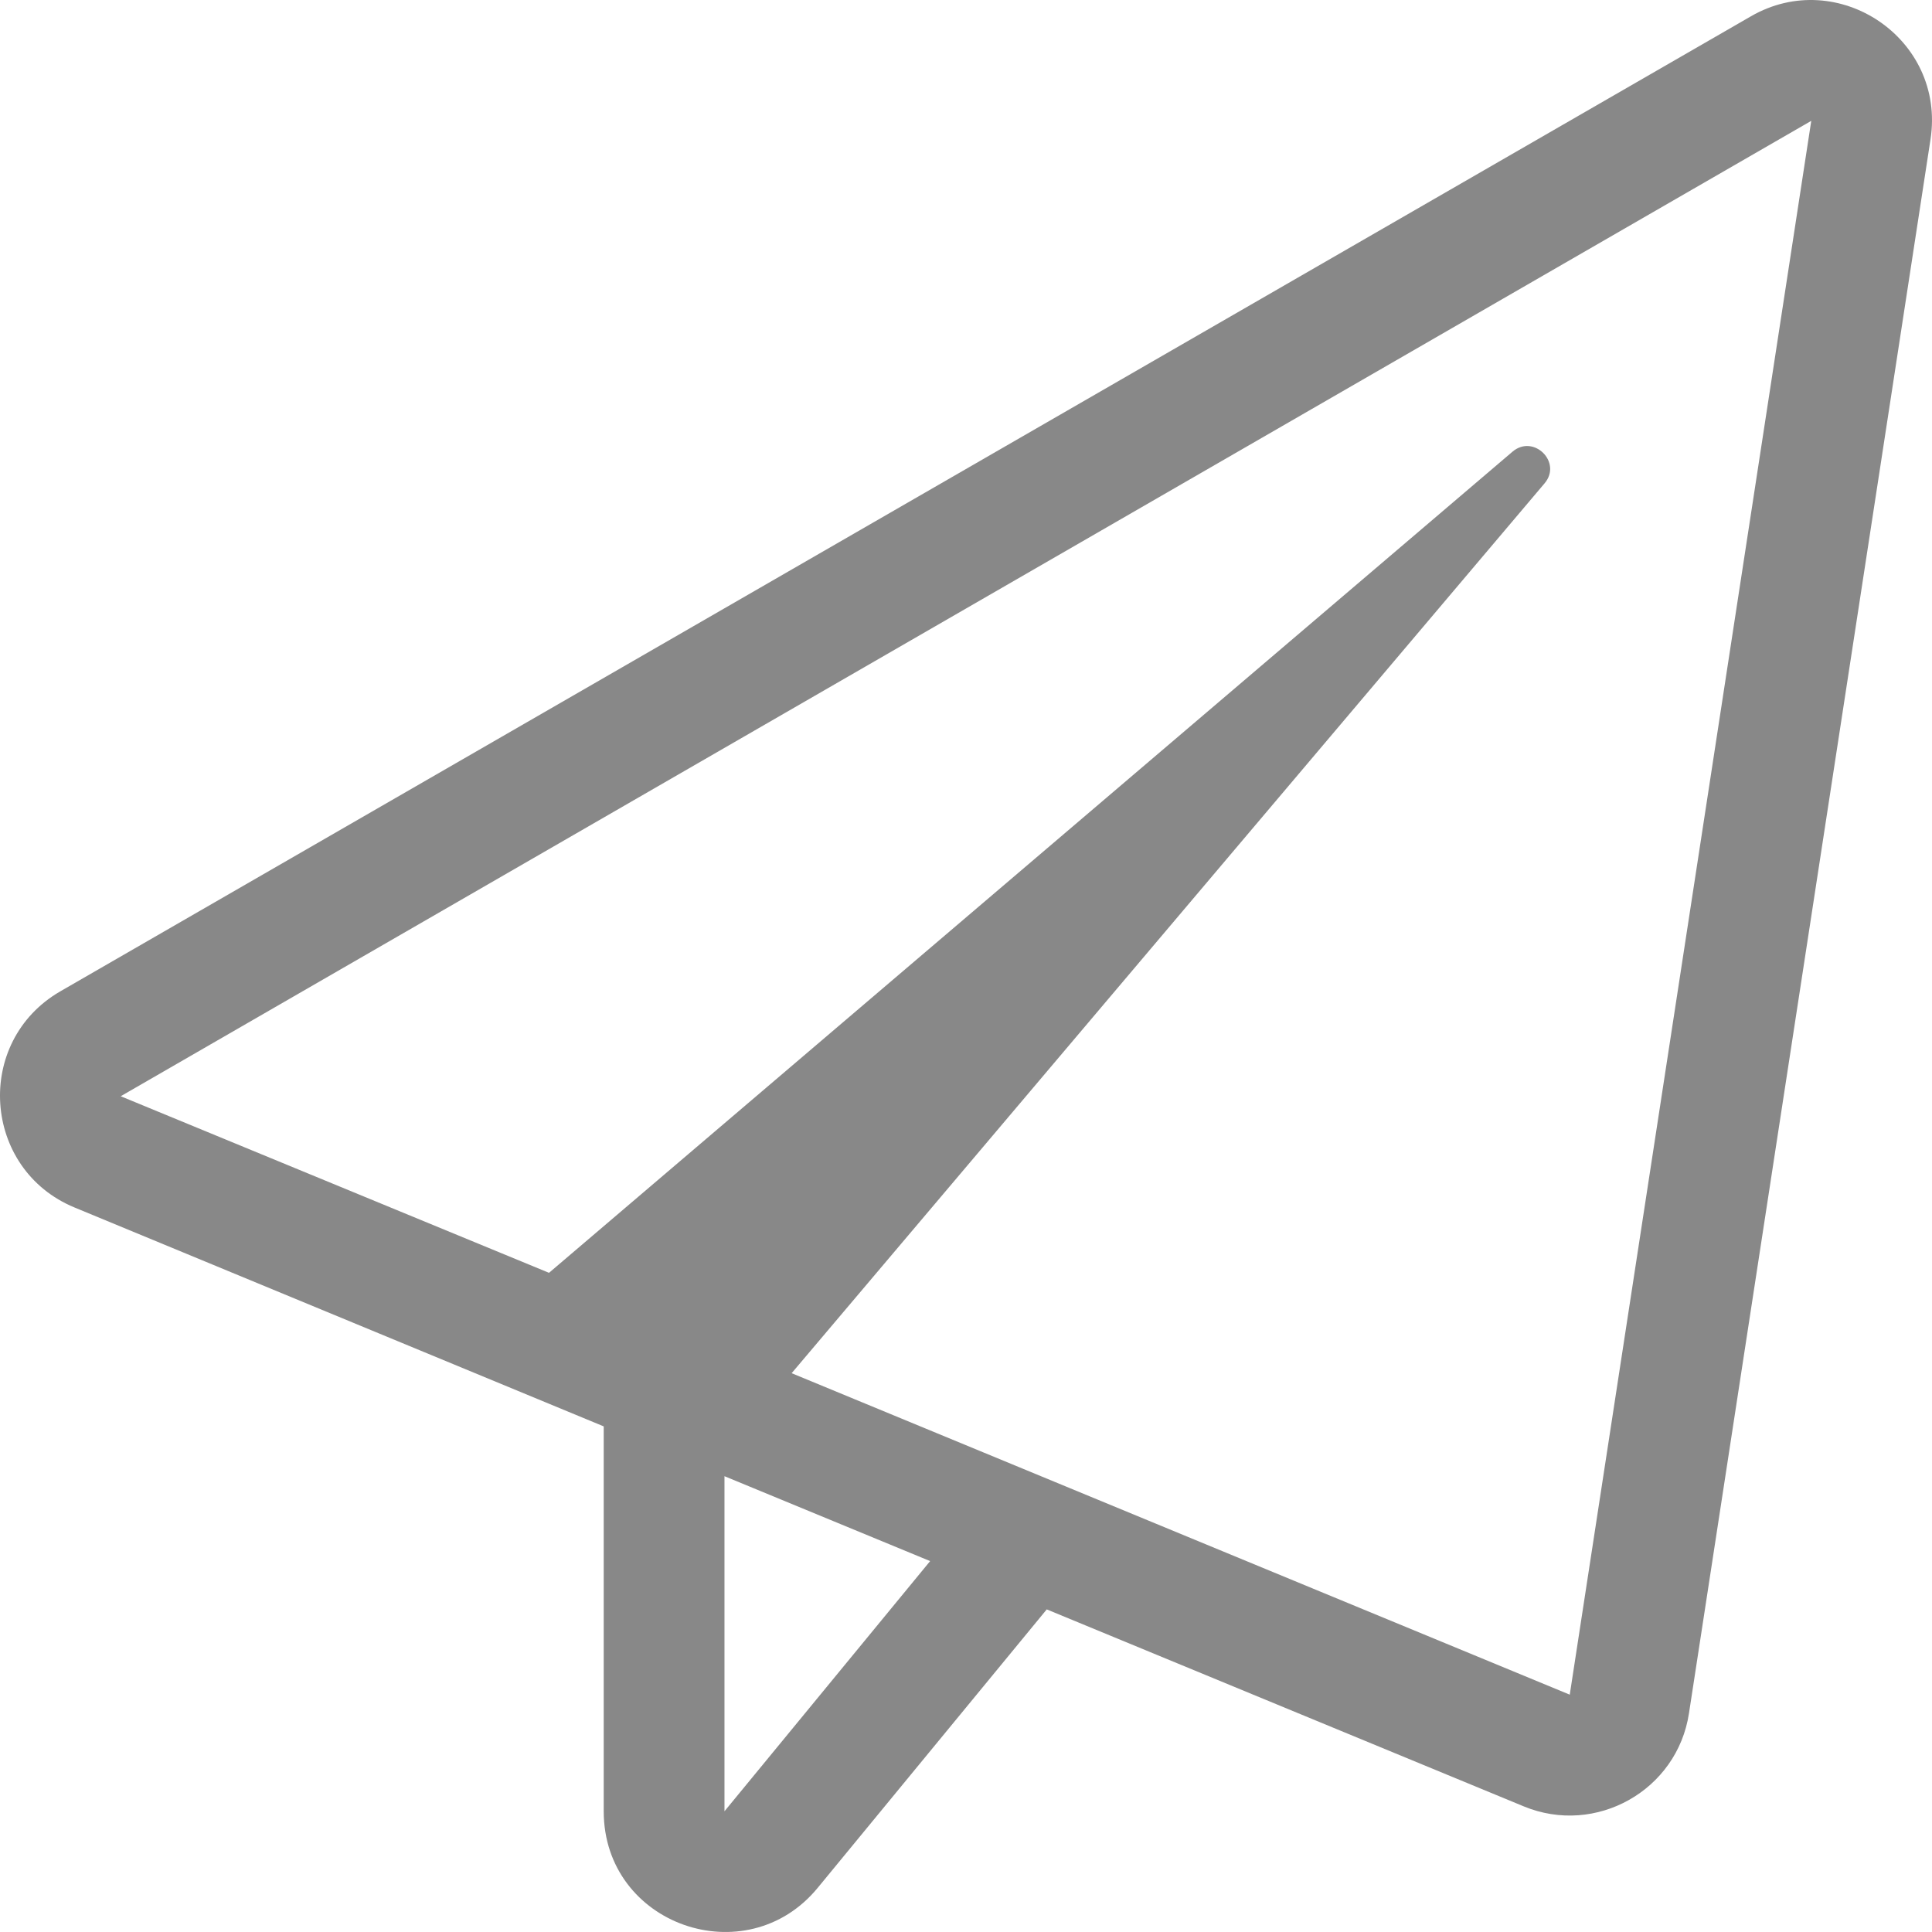
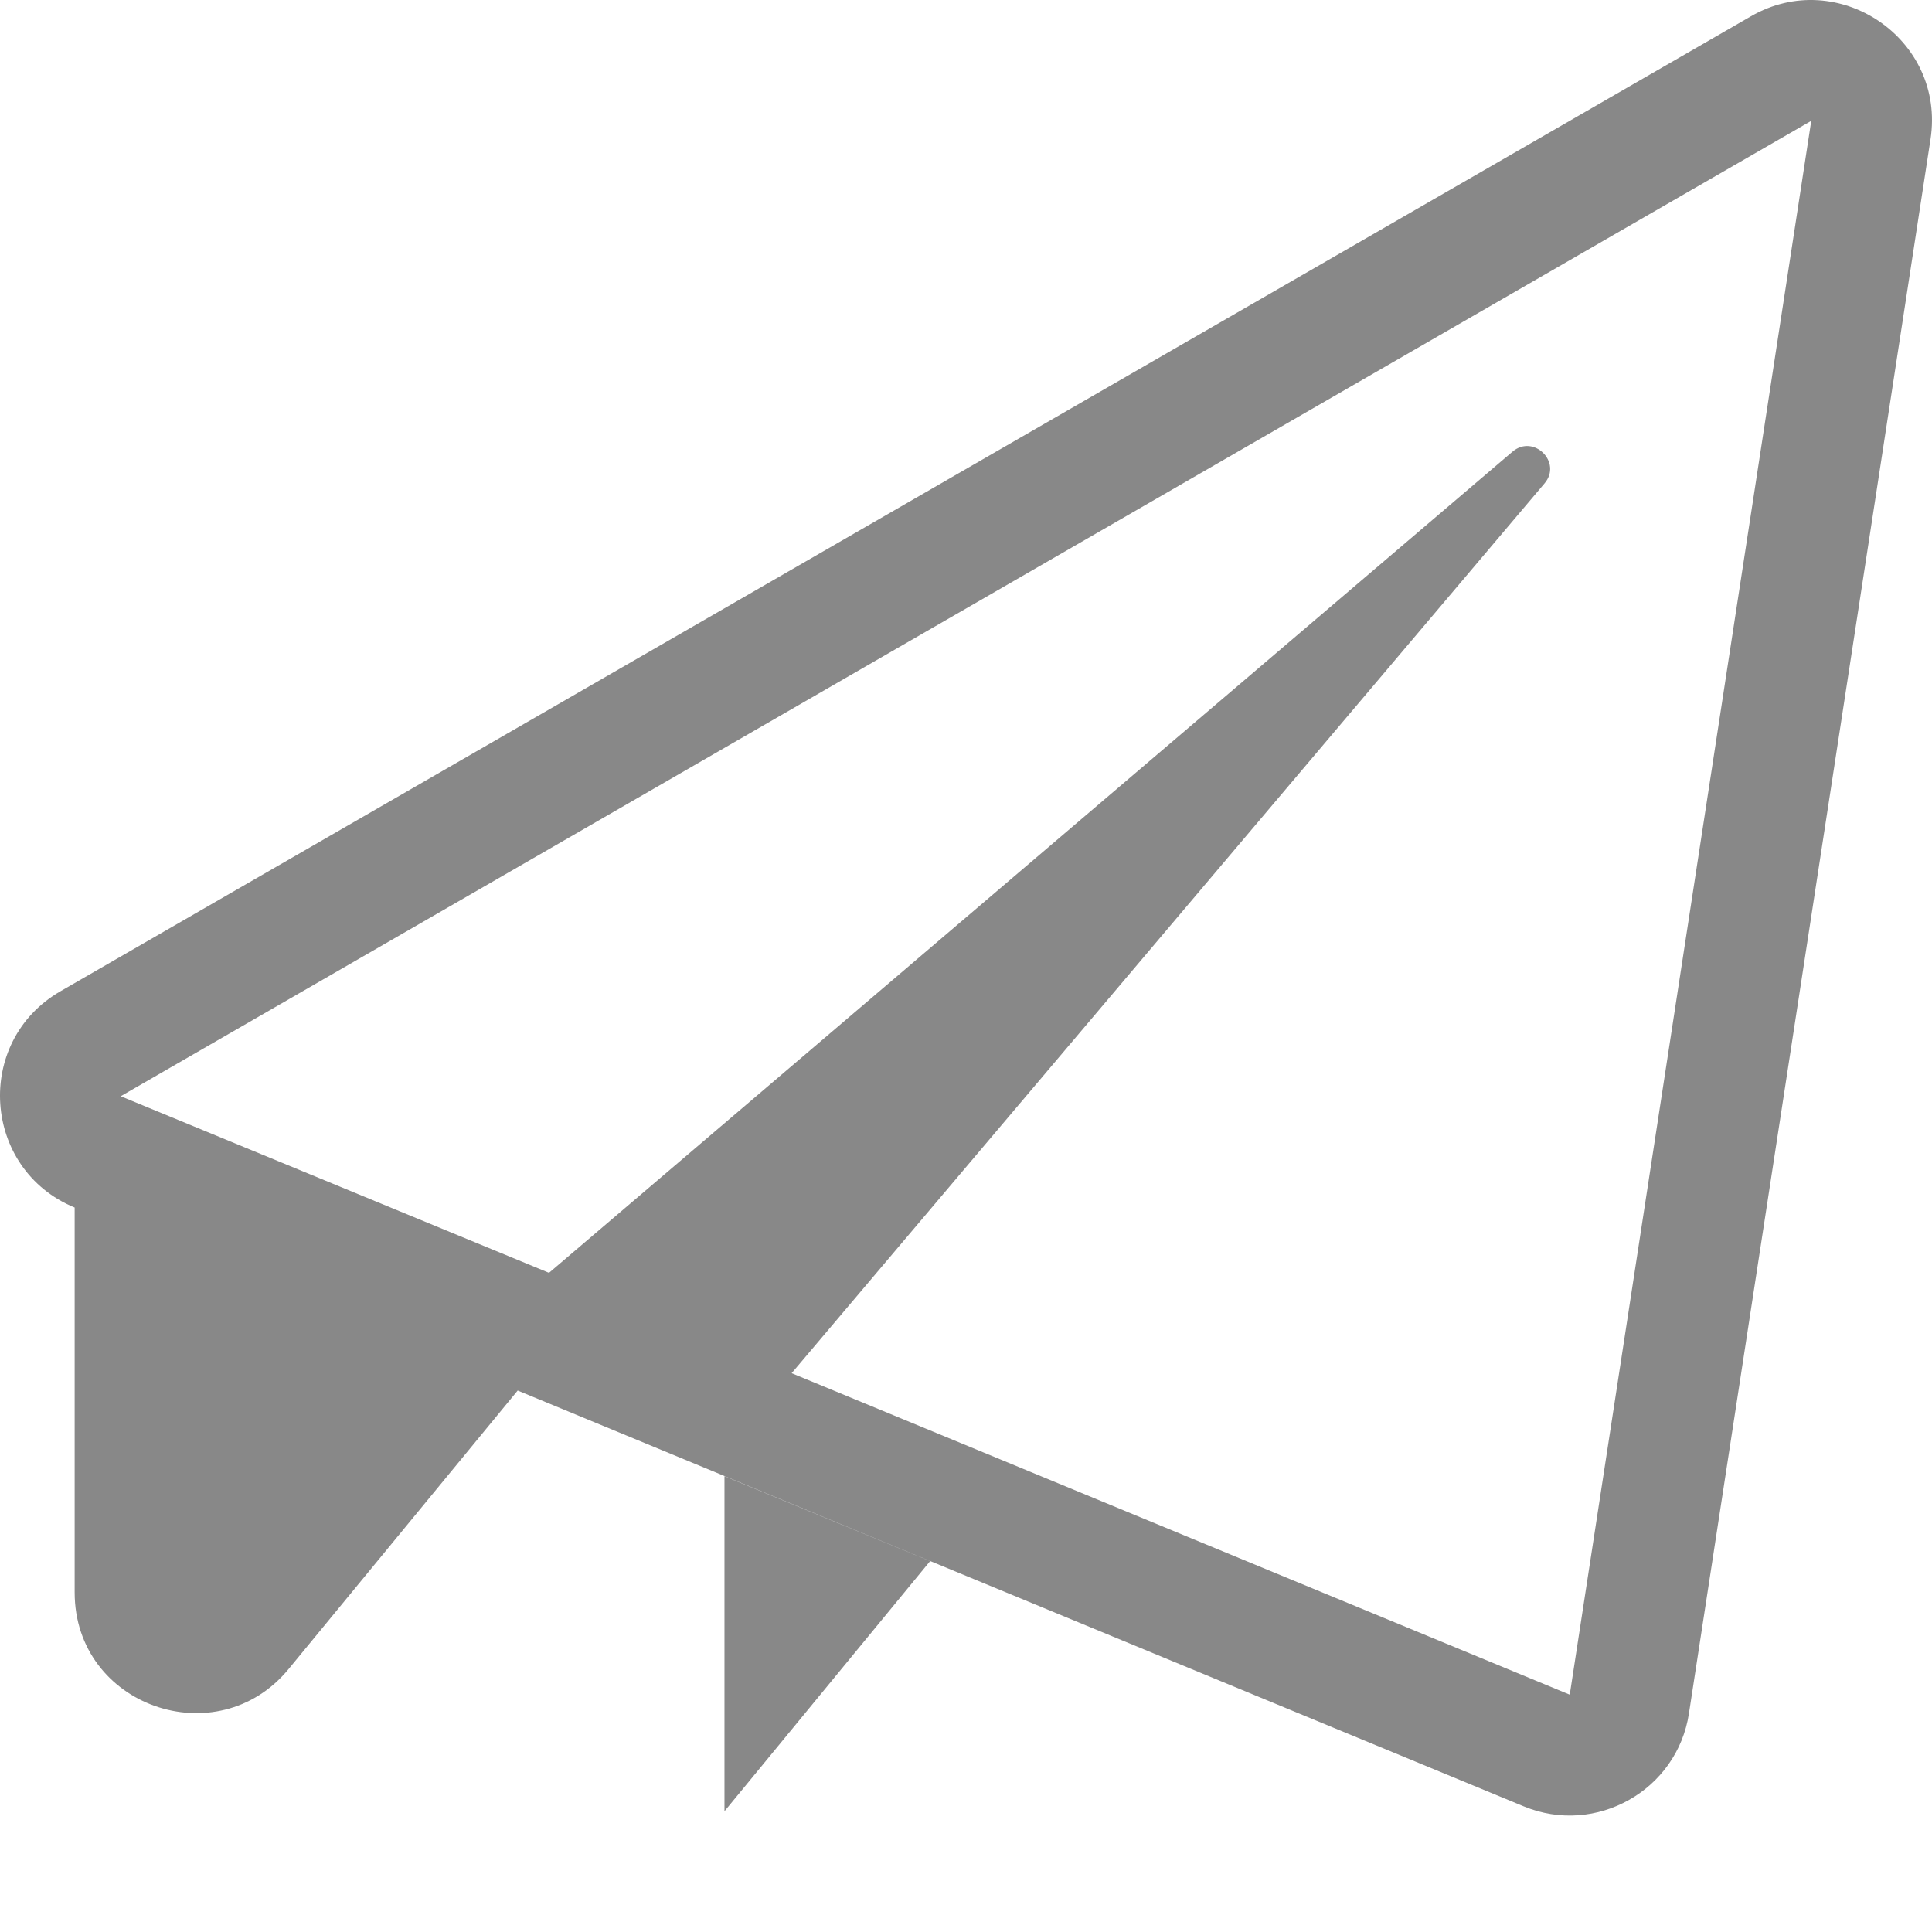
<svg xmlns="http://www.w3.org/2000/svg" role="img" viewBox="0 0 512 512">
  <title>Email Icon</title>
-   <path style="fill:#888" d="M464.004 4.326L15.986 262.714c-23 13.3-20.7 47.198 3.8 57.297l140.206 57.997v101.996c0 30.198 37.802 43.298 56.702 20.299l60.703-73.797L403.8 478.704c19.101 7.9 40.702-4.2 43.802-24.7l64.003-417.08c4.1-26.698-24.601-45.897-47.602-32.598zm-272.01 475.678v-88.796l54.501 22.499zm224.008-30.899l-206.208-85.196L409.302 128.12c4.8-5.6-2.9-13.199-8.5-8.4l-255.31 217.59-113.505-46.797L480.004 32.025z" />
+   <path style="fill:#888" d="M464.004 4.326L15.986 262.714c-23 13.3-20.7 47.198 3.8 57.297v101.996c0 30.198 37.802 43.298 56.702 20.299l60.703-73.797L403.8 478.704c19.101 7.9 40.702-4.2 43.802-24.7l64.003-417.08c4.1-26.698-24.601-45.897-47.602-32.598zm-272.01 475.678v-88.796l54.501 22.499zm224.008-30.899l-206.208-85.196L409.302 128.12c4.8-5.6-2.9-13.199-8.5-8.4l-255.31 217.59-113.505-46.797L480.004 32.025z" />
</svg>